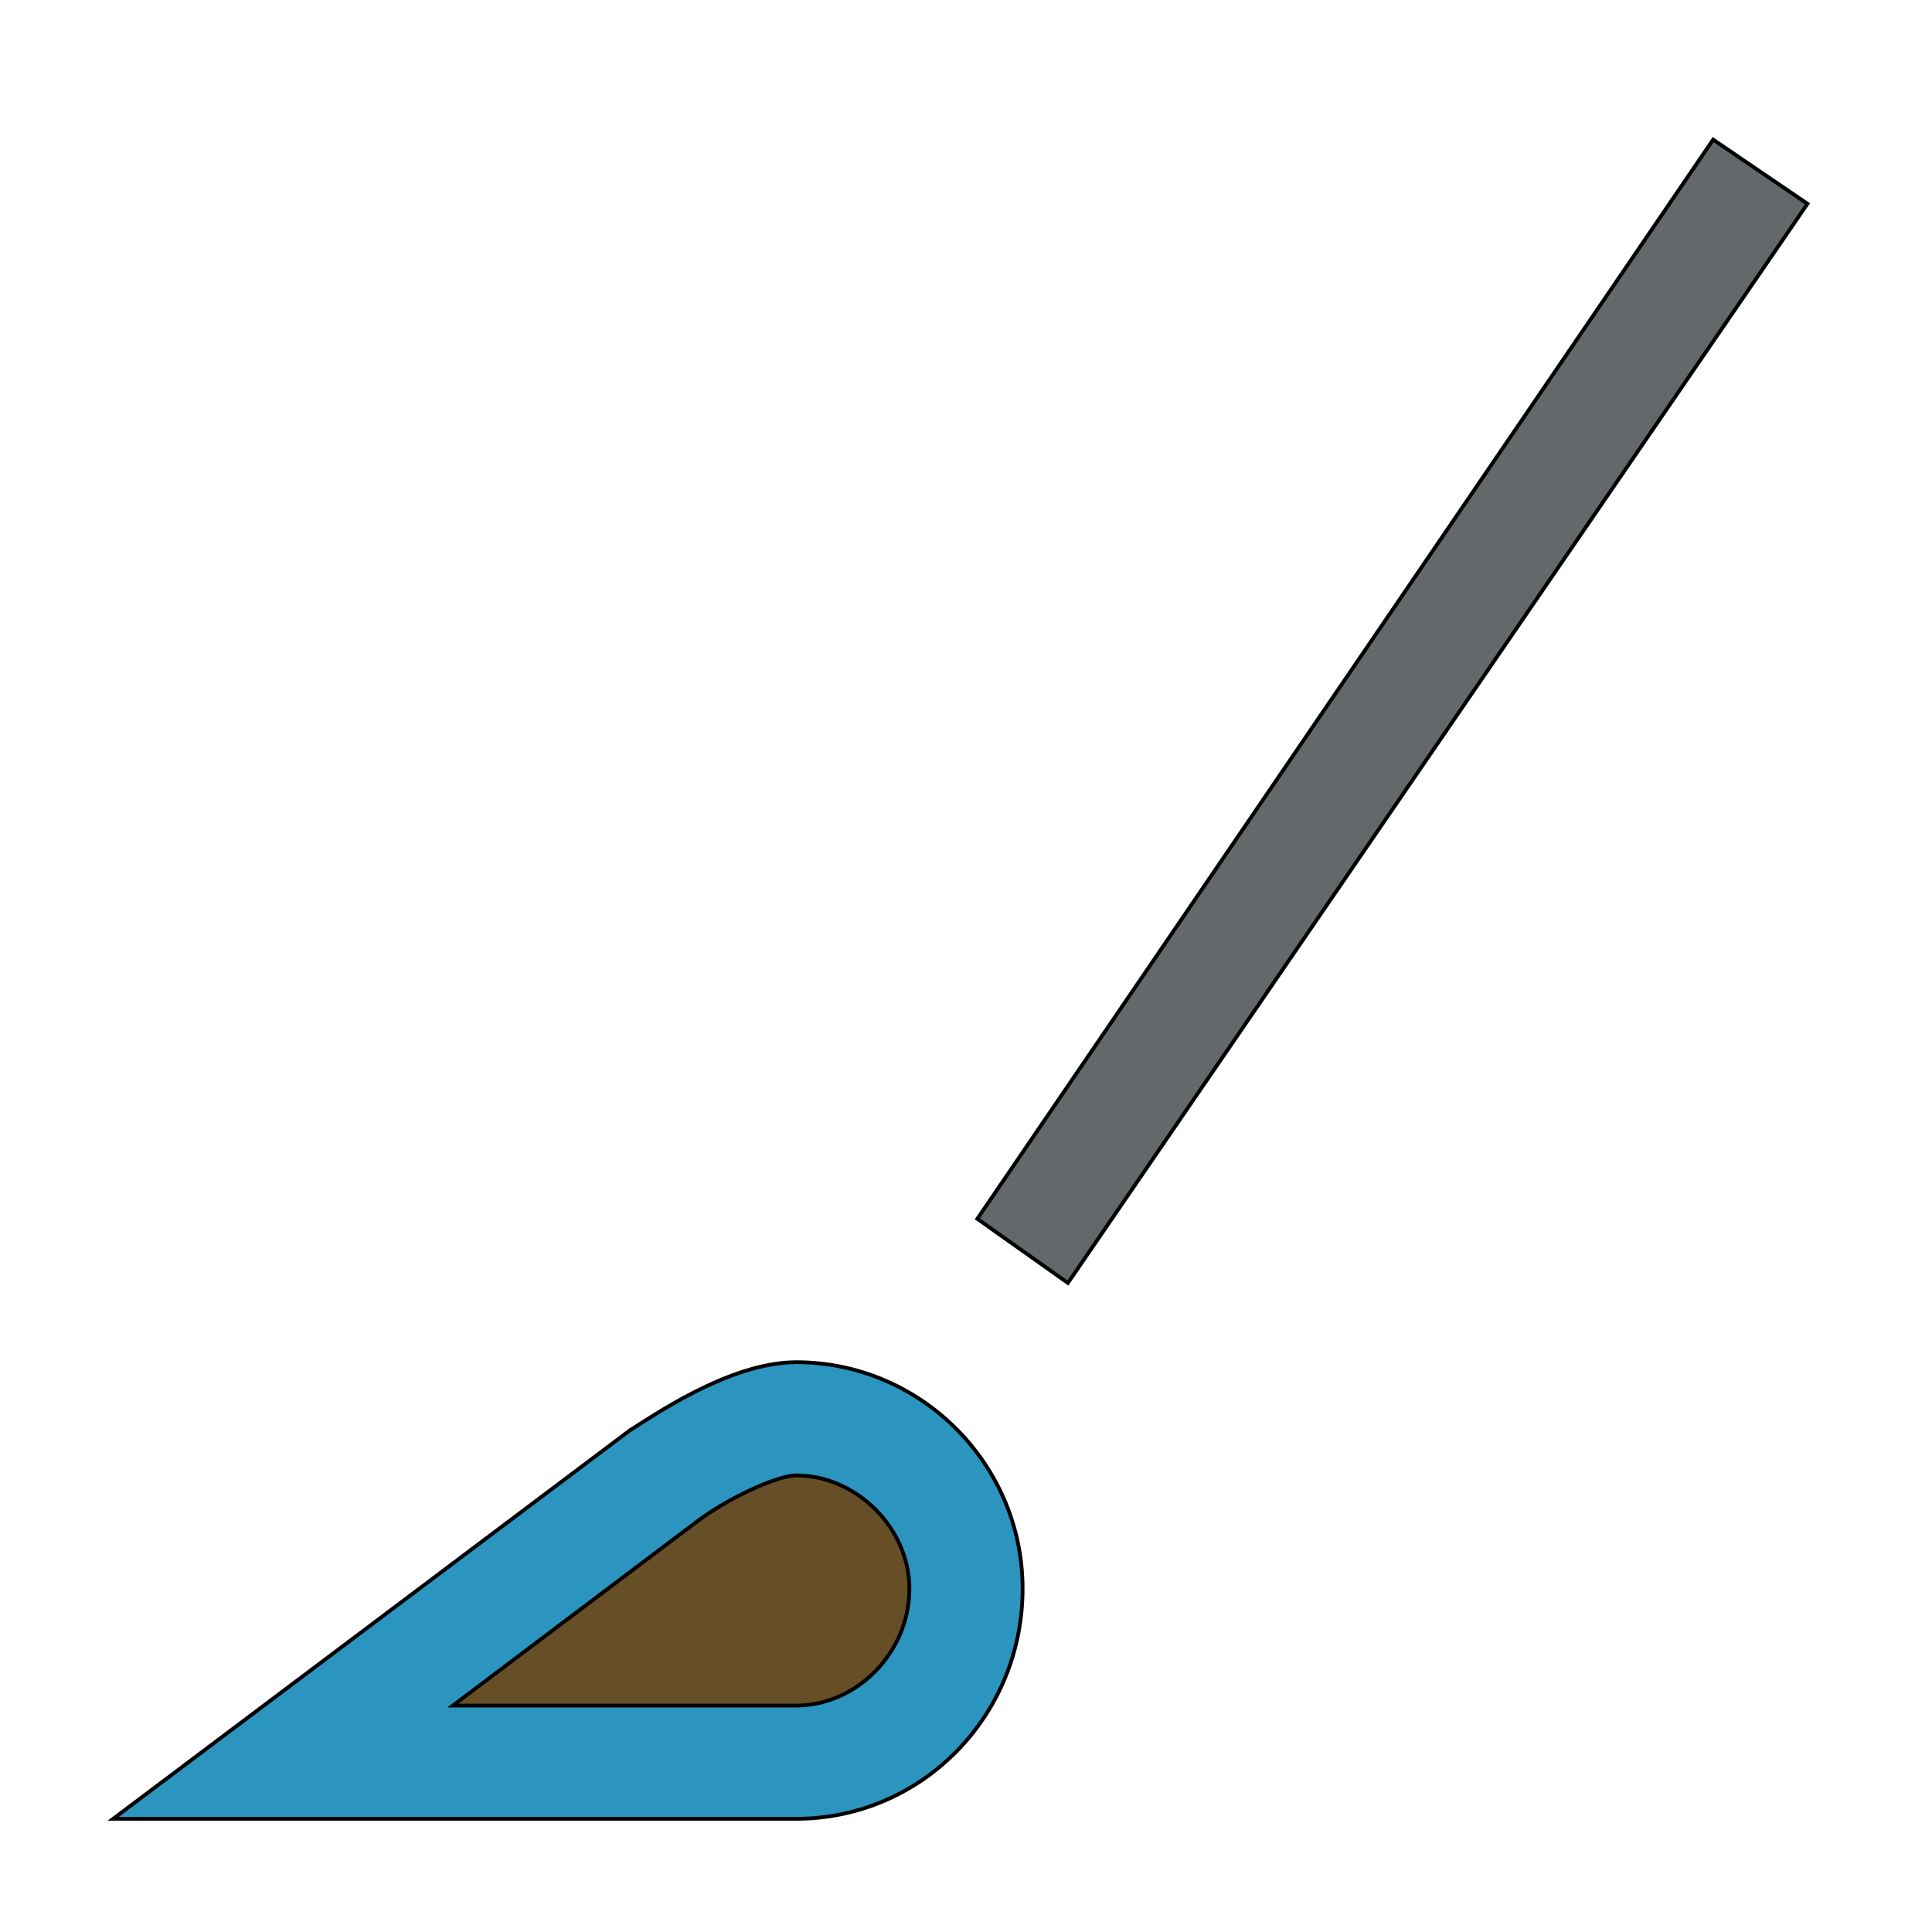
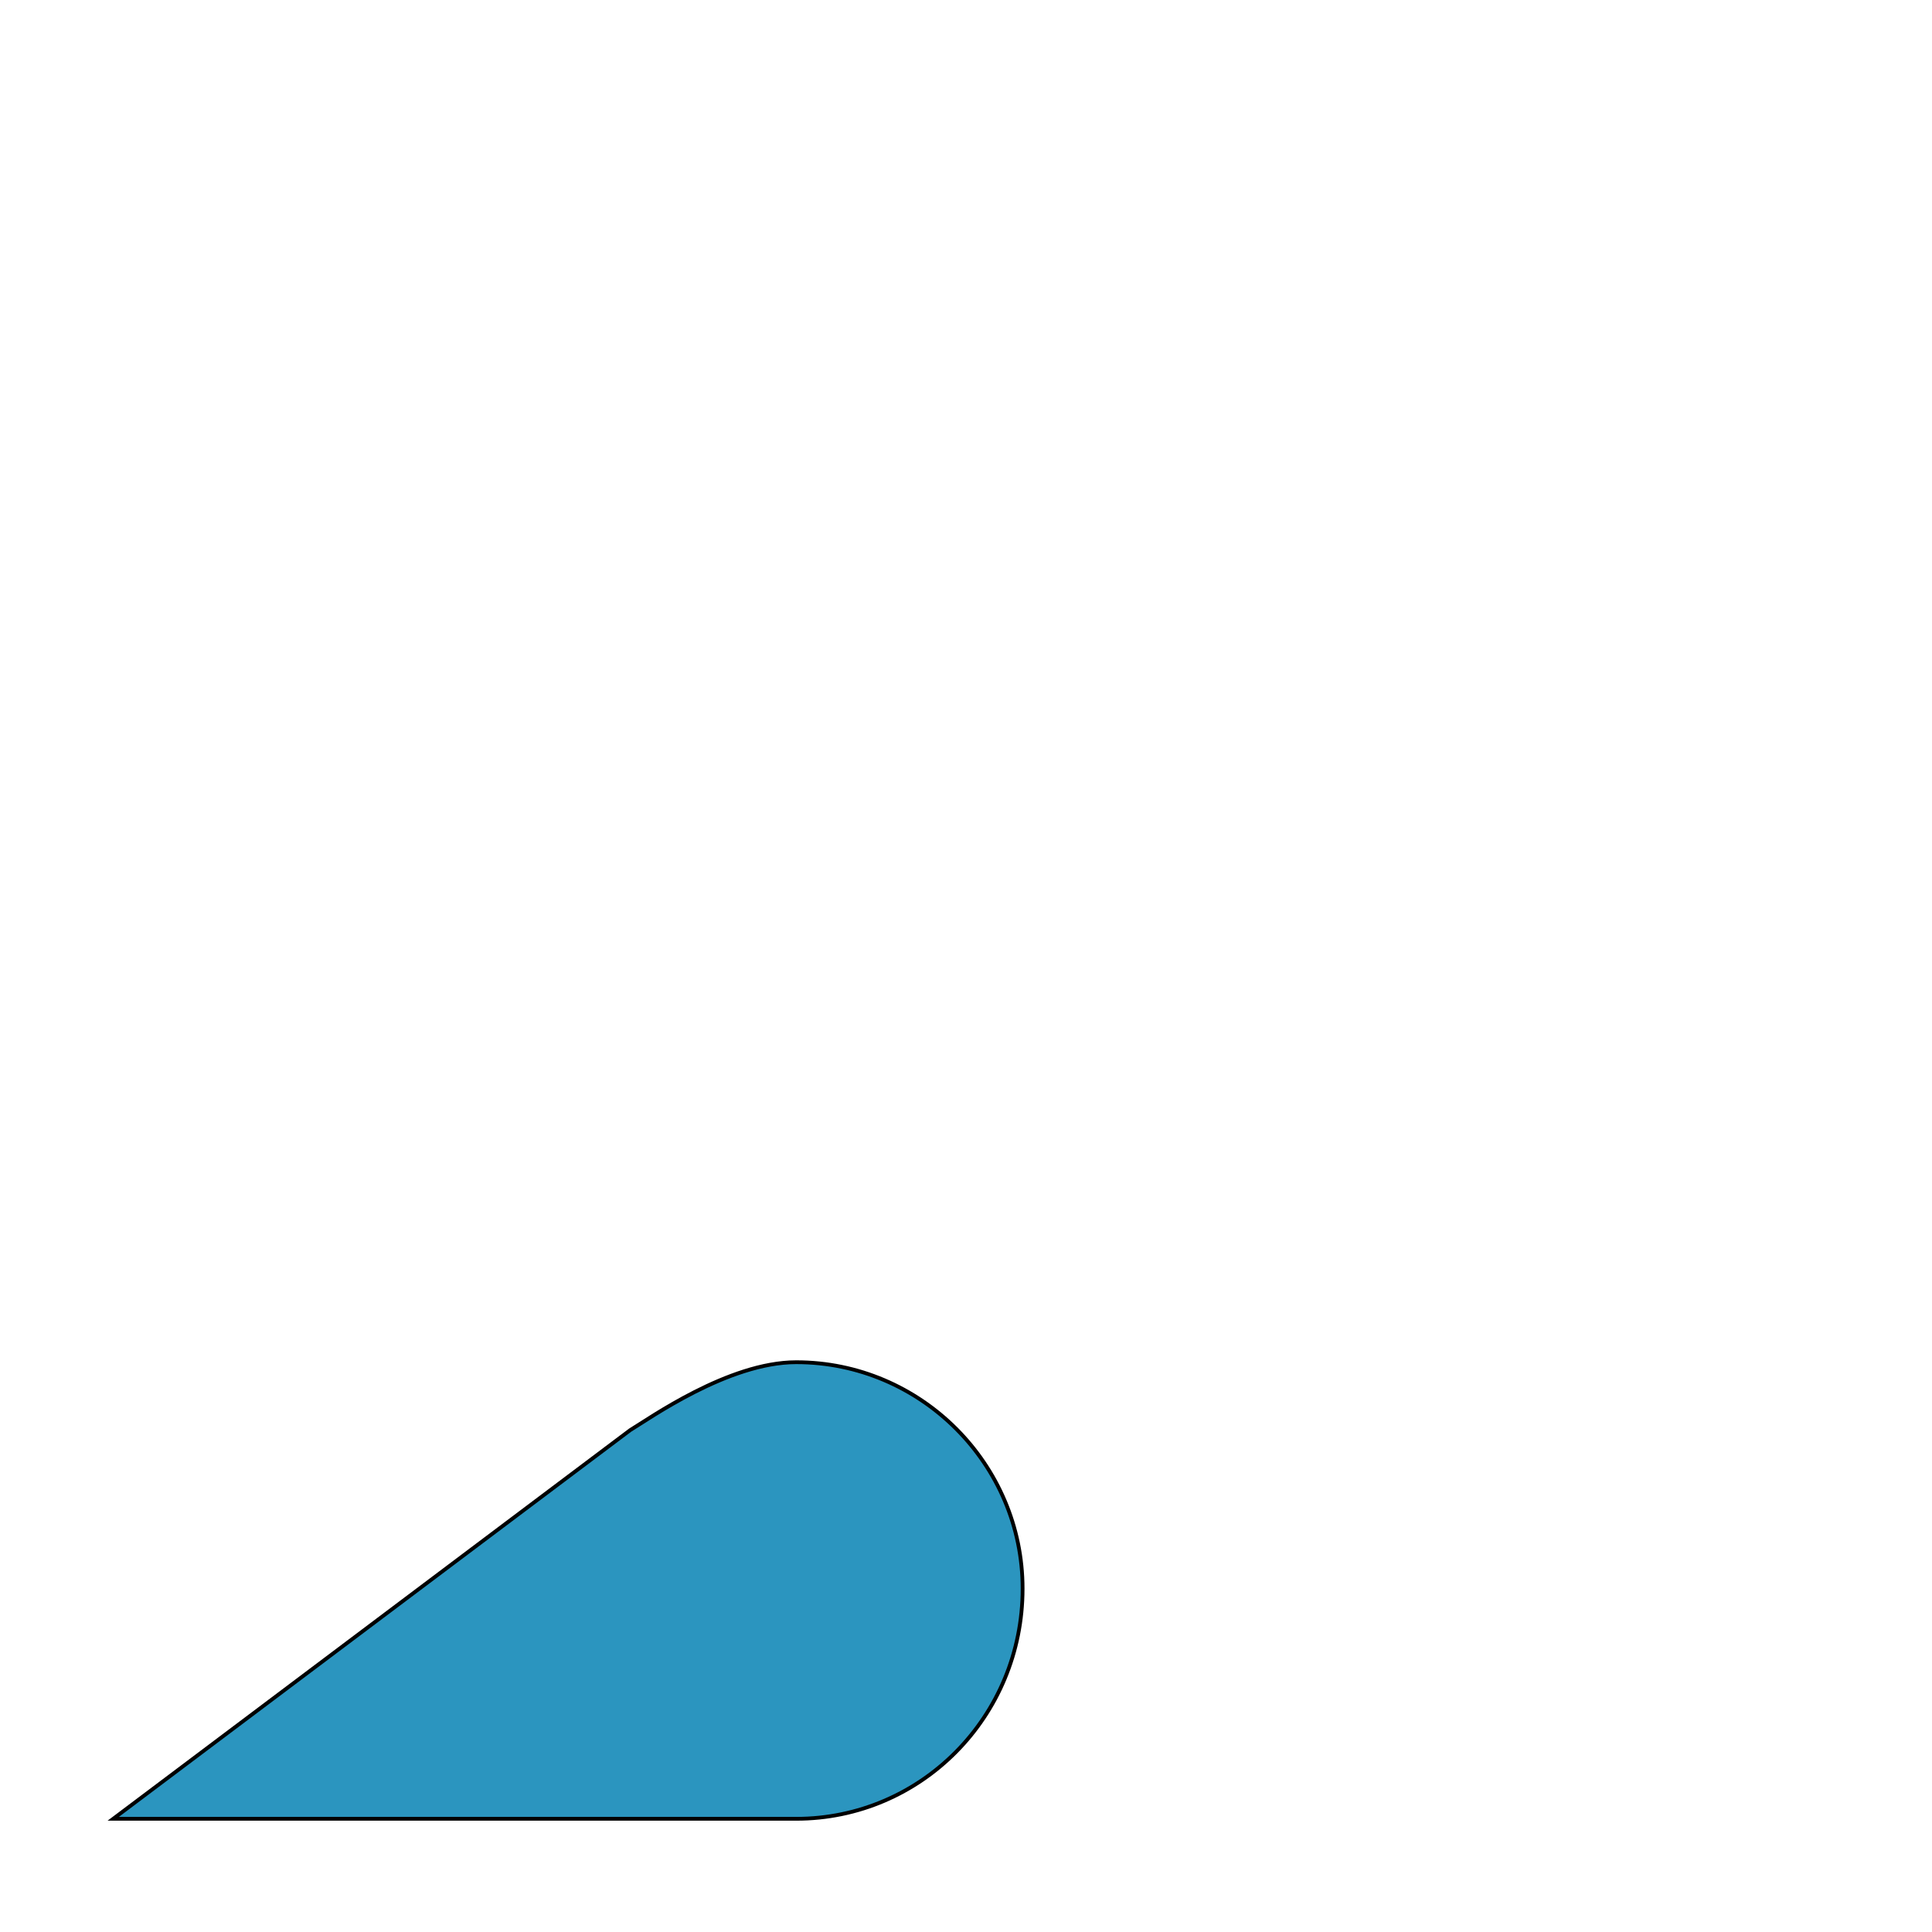
<svg xmlns="http://www.w3.org/2000/svg" id="th_the_brush" width="100%" height="100%" version="1.1" preserveAspectRatio="xMidYMin slice" data-uid="the_brush" data-keyword="the_brush" viewBox="0 0 512 512" data-colors="[&quot;#63686b&quot;,&quot;#2b95bf&quot;,&quot;#664e27&quot;]">
  <defs id="SvgjsDefs53975" />
-   <path id="th_the_brush_0" d="M479 54L283 340L259 323L454 37Z " fill-rule="evenodd" fill="#63686b" stroke-width="1" stroke="#000000" />
-   <path id="th_the_brush_1" d="M271 421C271 455 244 482 211 482C205 482 195 482 195 482L30 482L167 379C172 376 193 361 211 361C244 361 271 388 271 421Z " fill-rule="evenodd" fill="#2b95bf" stroke-width="1" stroke="#000000" />
-   <path id="th_the_brush_2" d="M241 421C241 405 227 391 211 391C206 391 193 397 185 403L120 452L194 452C195 452 205 452 211 452C227 452 241 438 241 421Z " fill-rule="evenodd" fill="#664e27" stroke-width="1" stroke="#000000" />
+   <path id="th_the_brush_1" d="M271 421C271 455 244 482 211 482C205 482 195 482 195 482L30 482L167 379C172 376 193 361 211 361C244 361 271 388 271 421" fill-rule="evenodd" fill="#2b95bf" stroke-width="1" stroke="#000000" />
</svg>